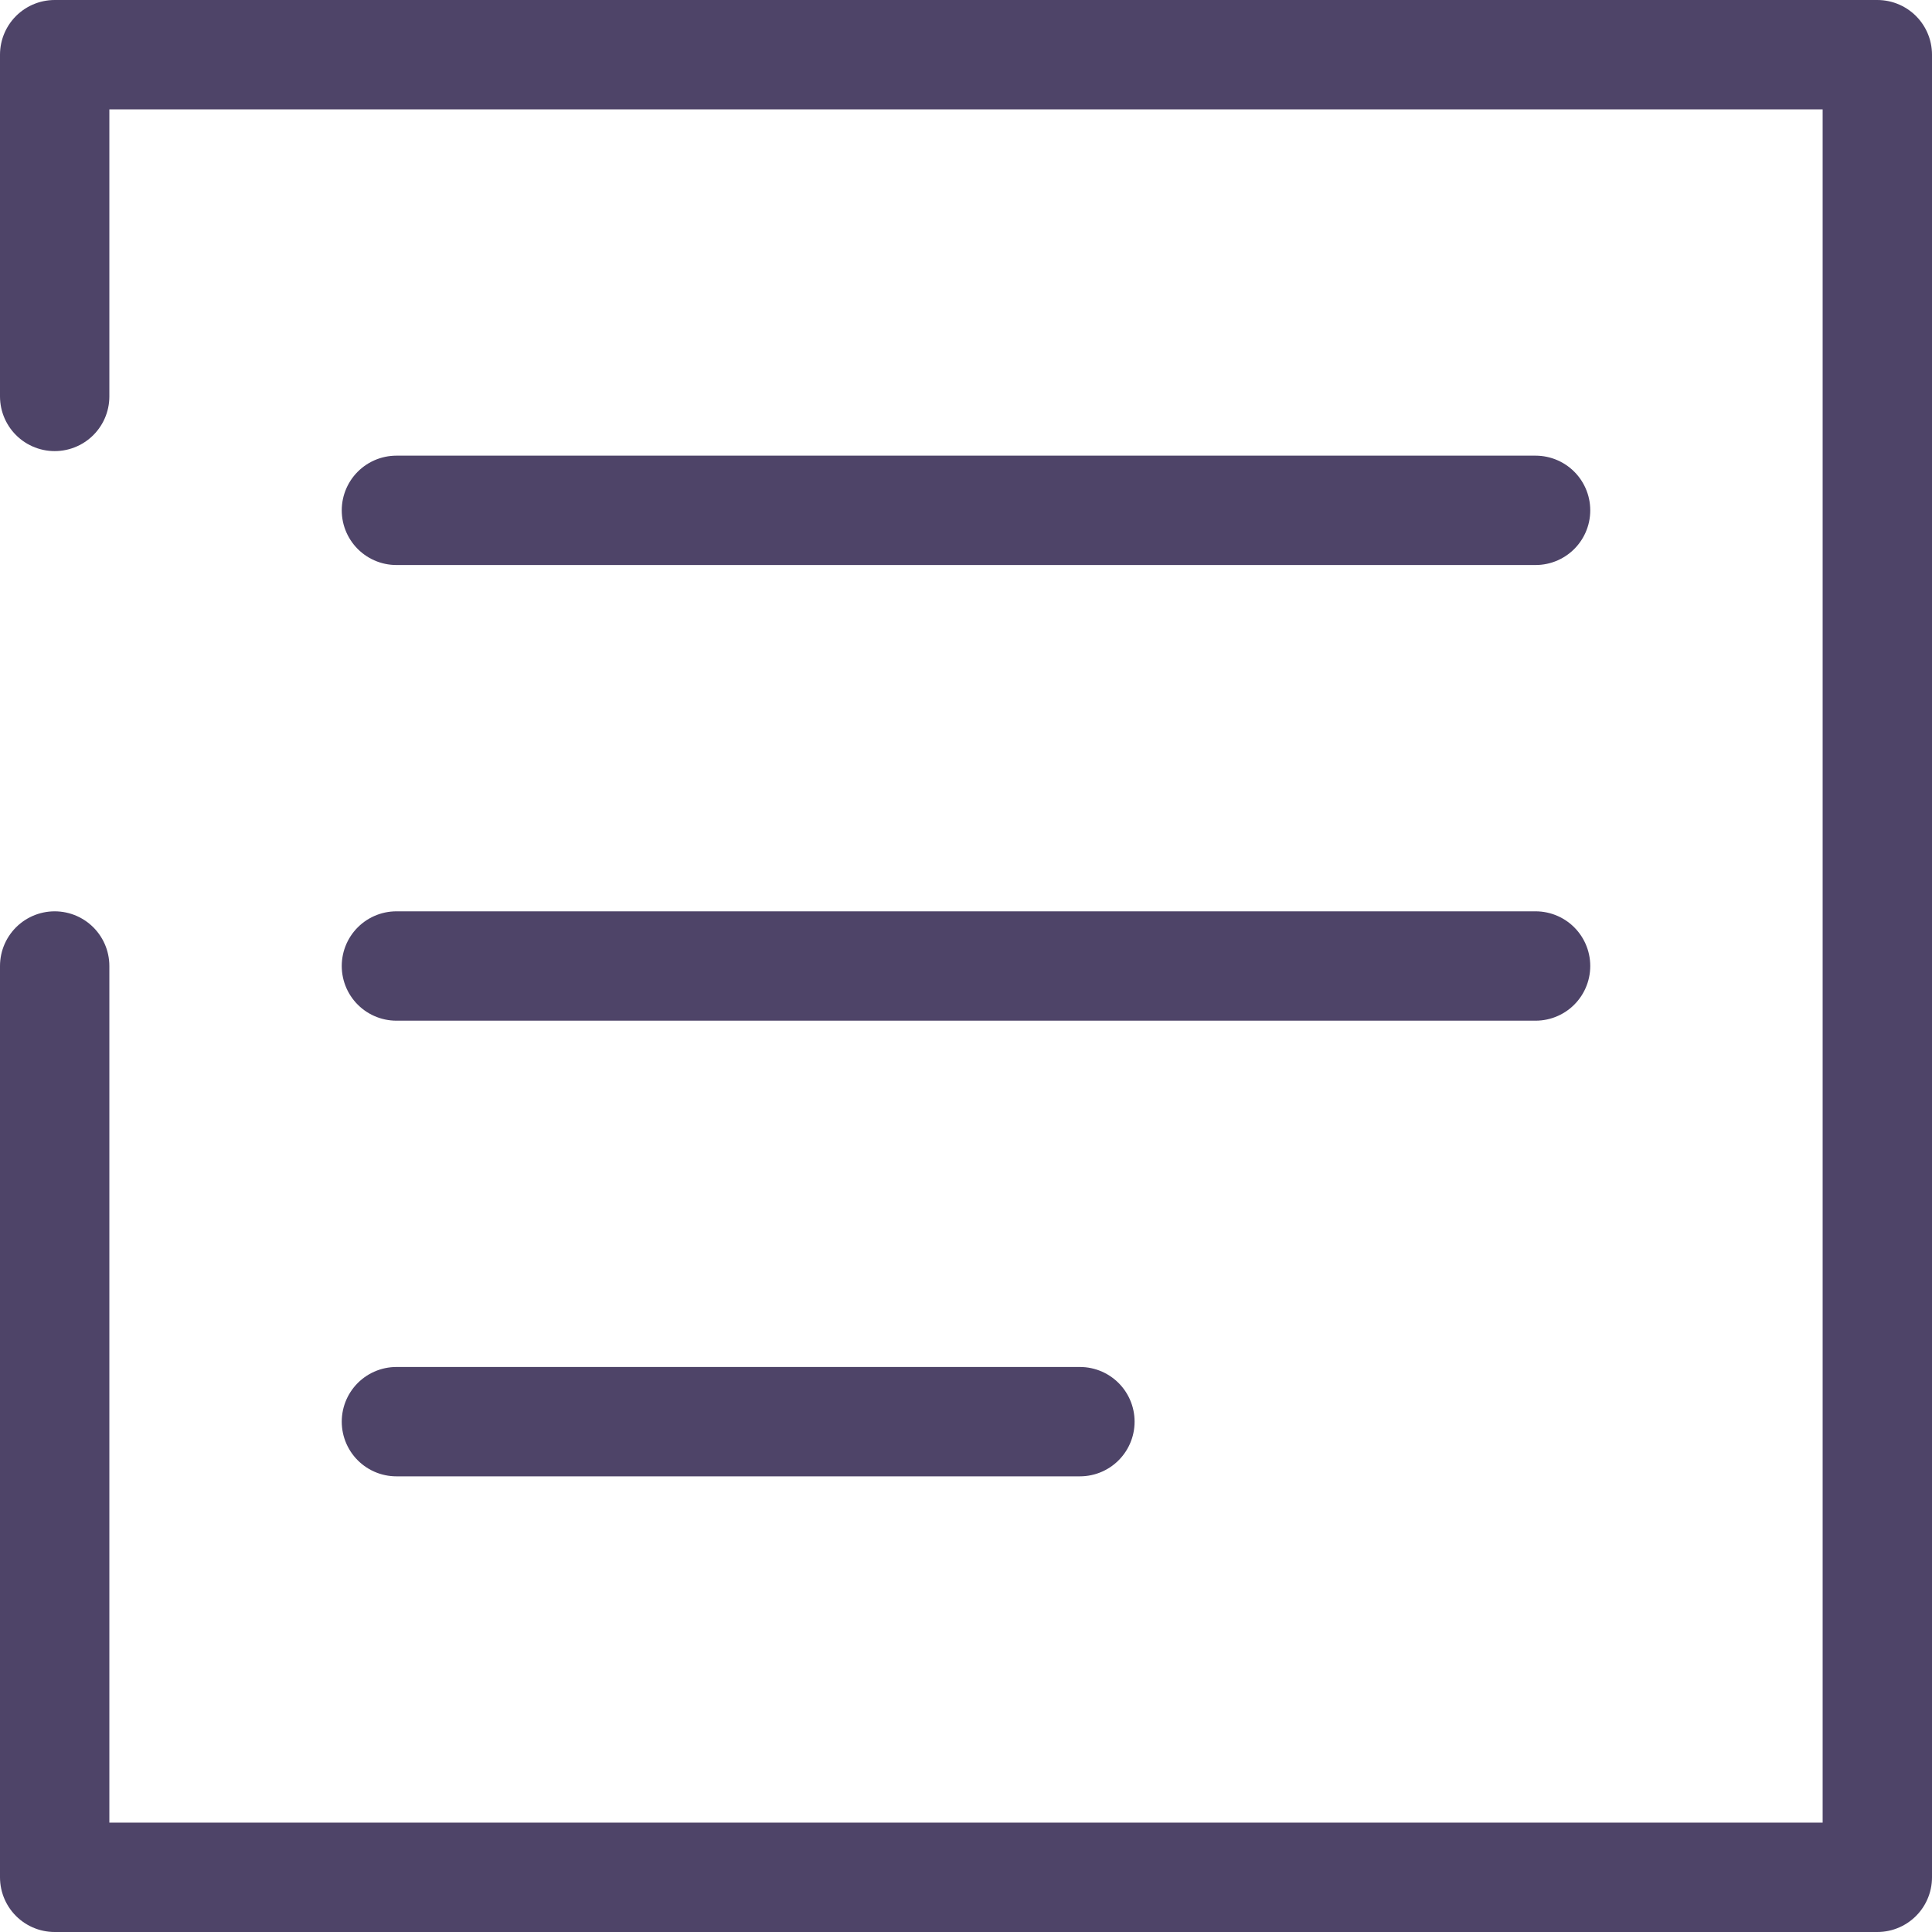
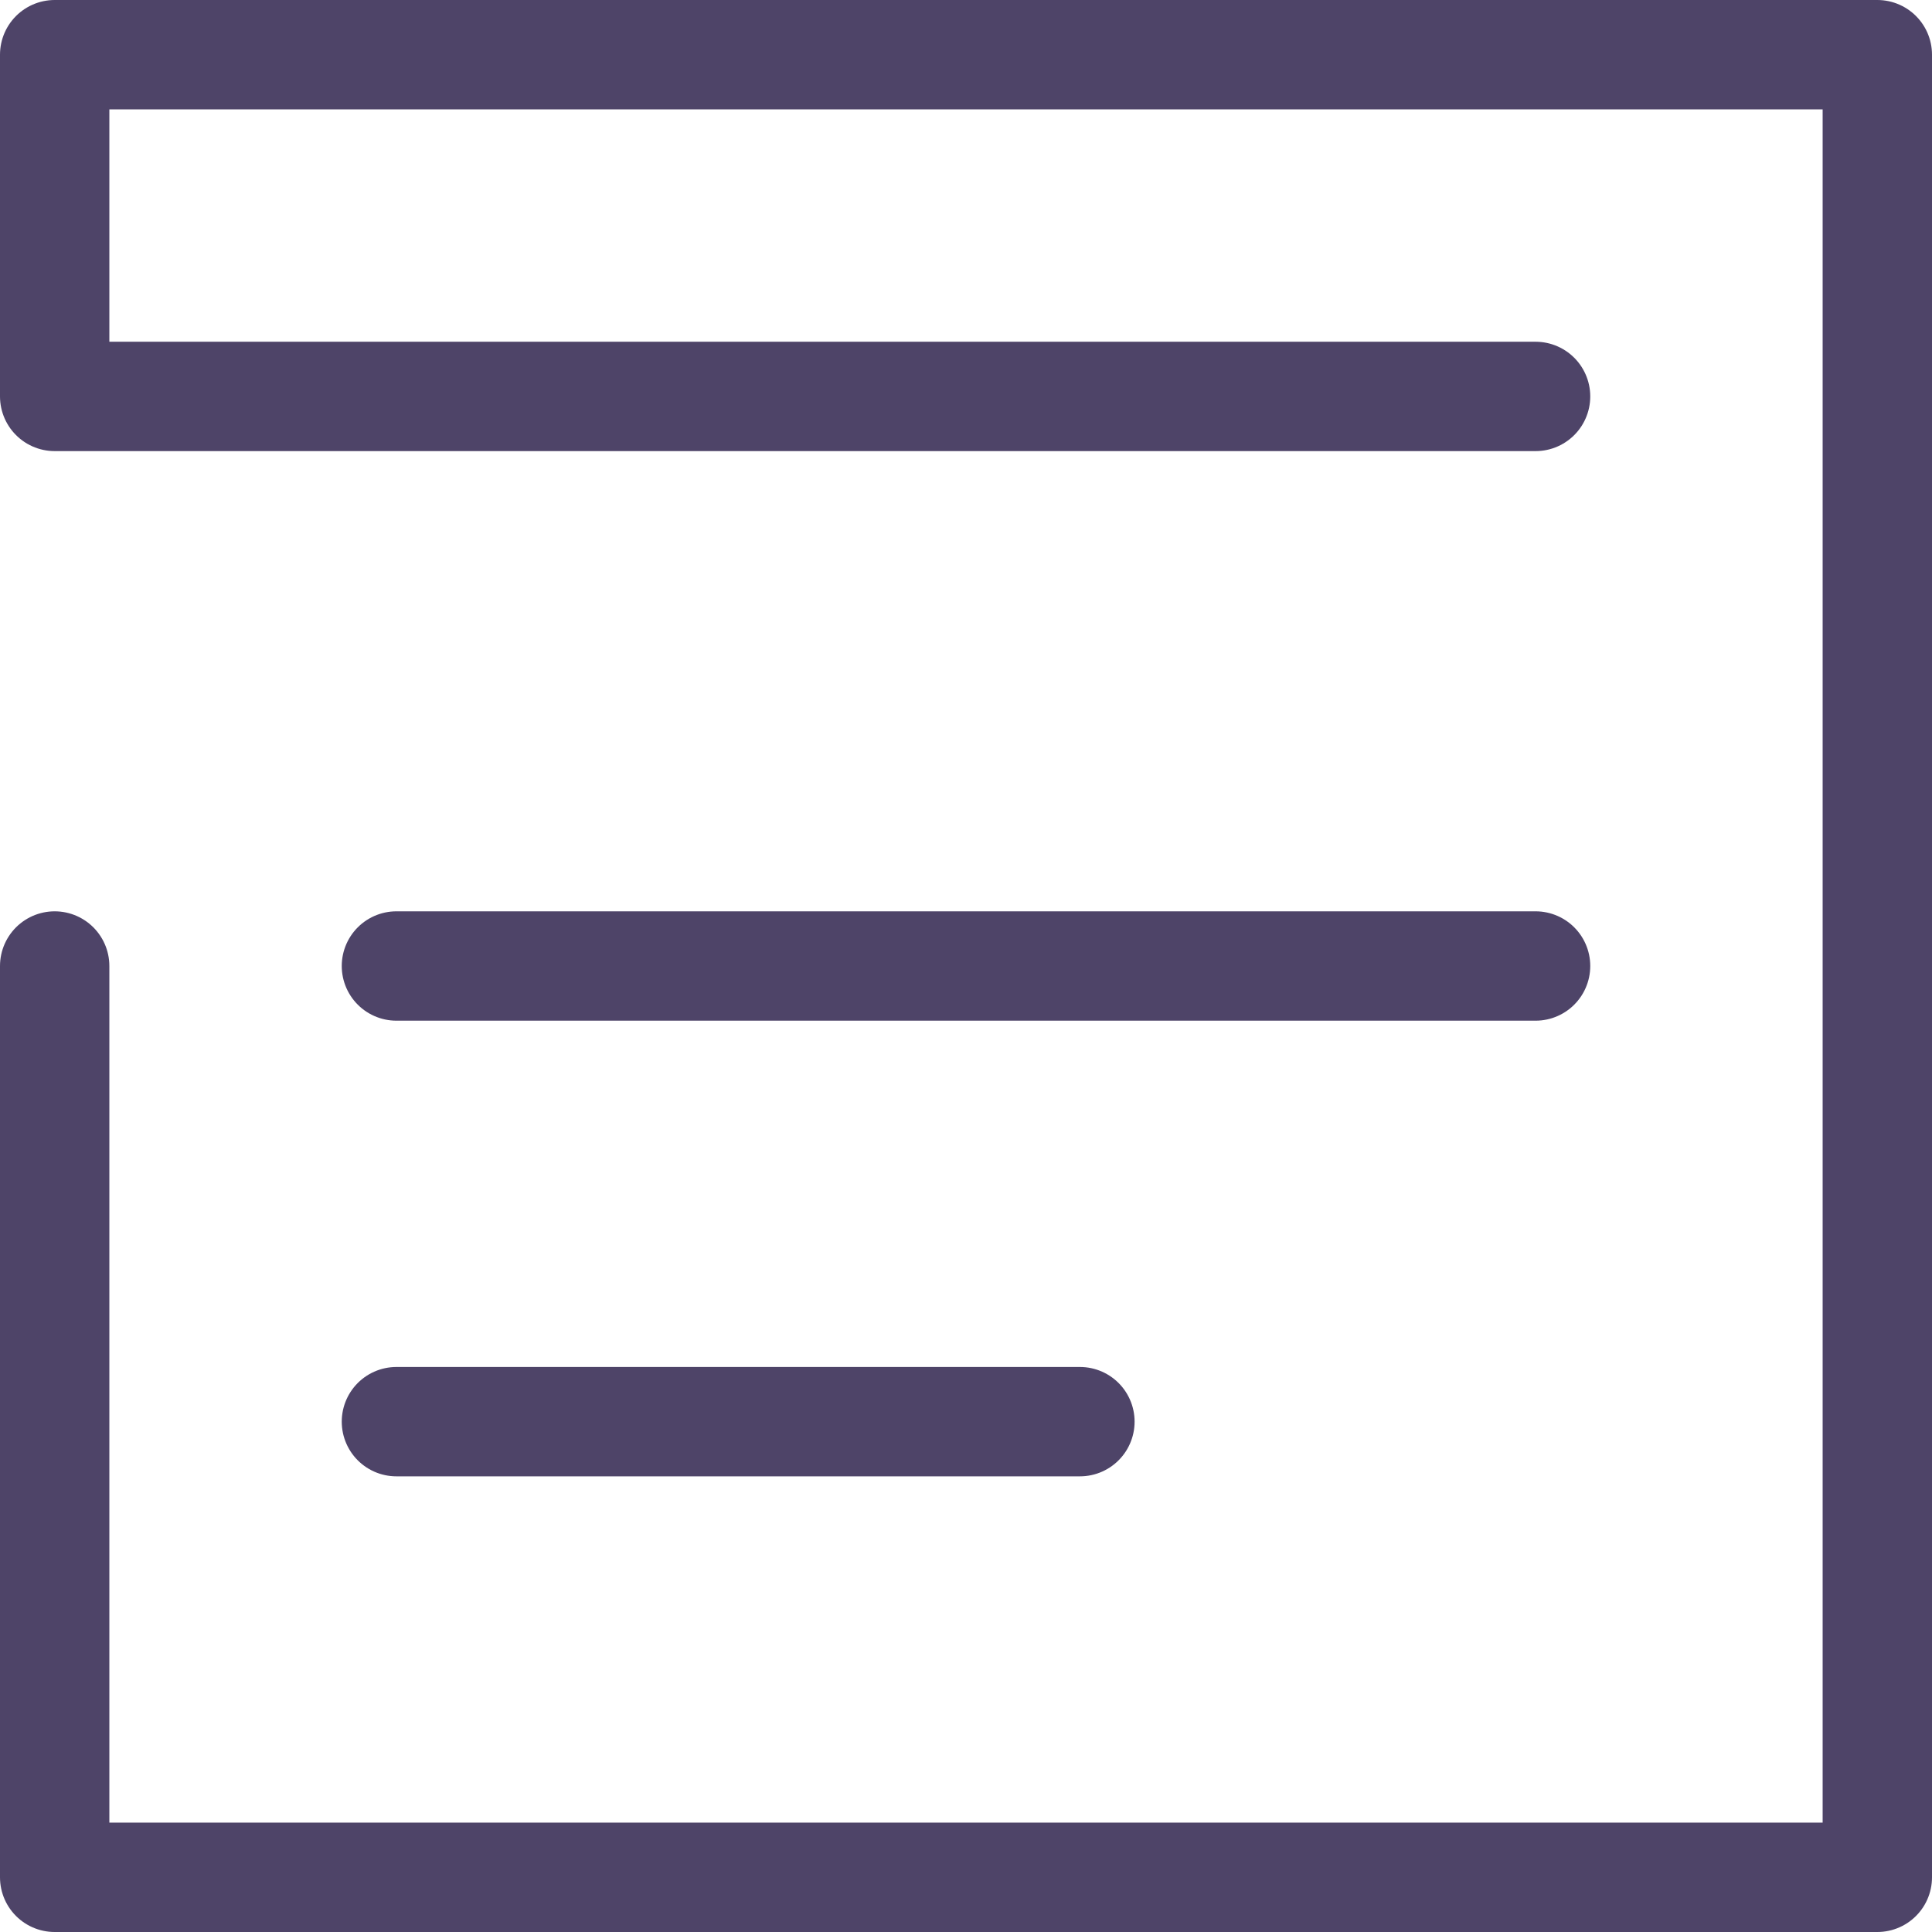
<svg xmlns="http://www.w3.org/2000/svg" width="53" height="53" viewBox="0 0 53 53" fill="none">
-   <path d="M1.5 26.5V51.5H51.5V1.5H1.5V10.875M10.875 14H42.125M10.875 26.5H42.125M10.875 39H29.625" stroke="#4E4468" stroke-width="3" stroke-linecap="round" stroke-linejoin="round" />
+   <path d="M1.5 26.5V51.5H51.5V1.5H1.5V10.875H42.125M10.875 26.5H42.125M10.875 39H29.625" stroke="#4E4468" stroke-width="3" stroke-linecap="round" stroke-linejoin="round" />
</svg>